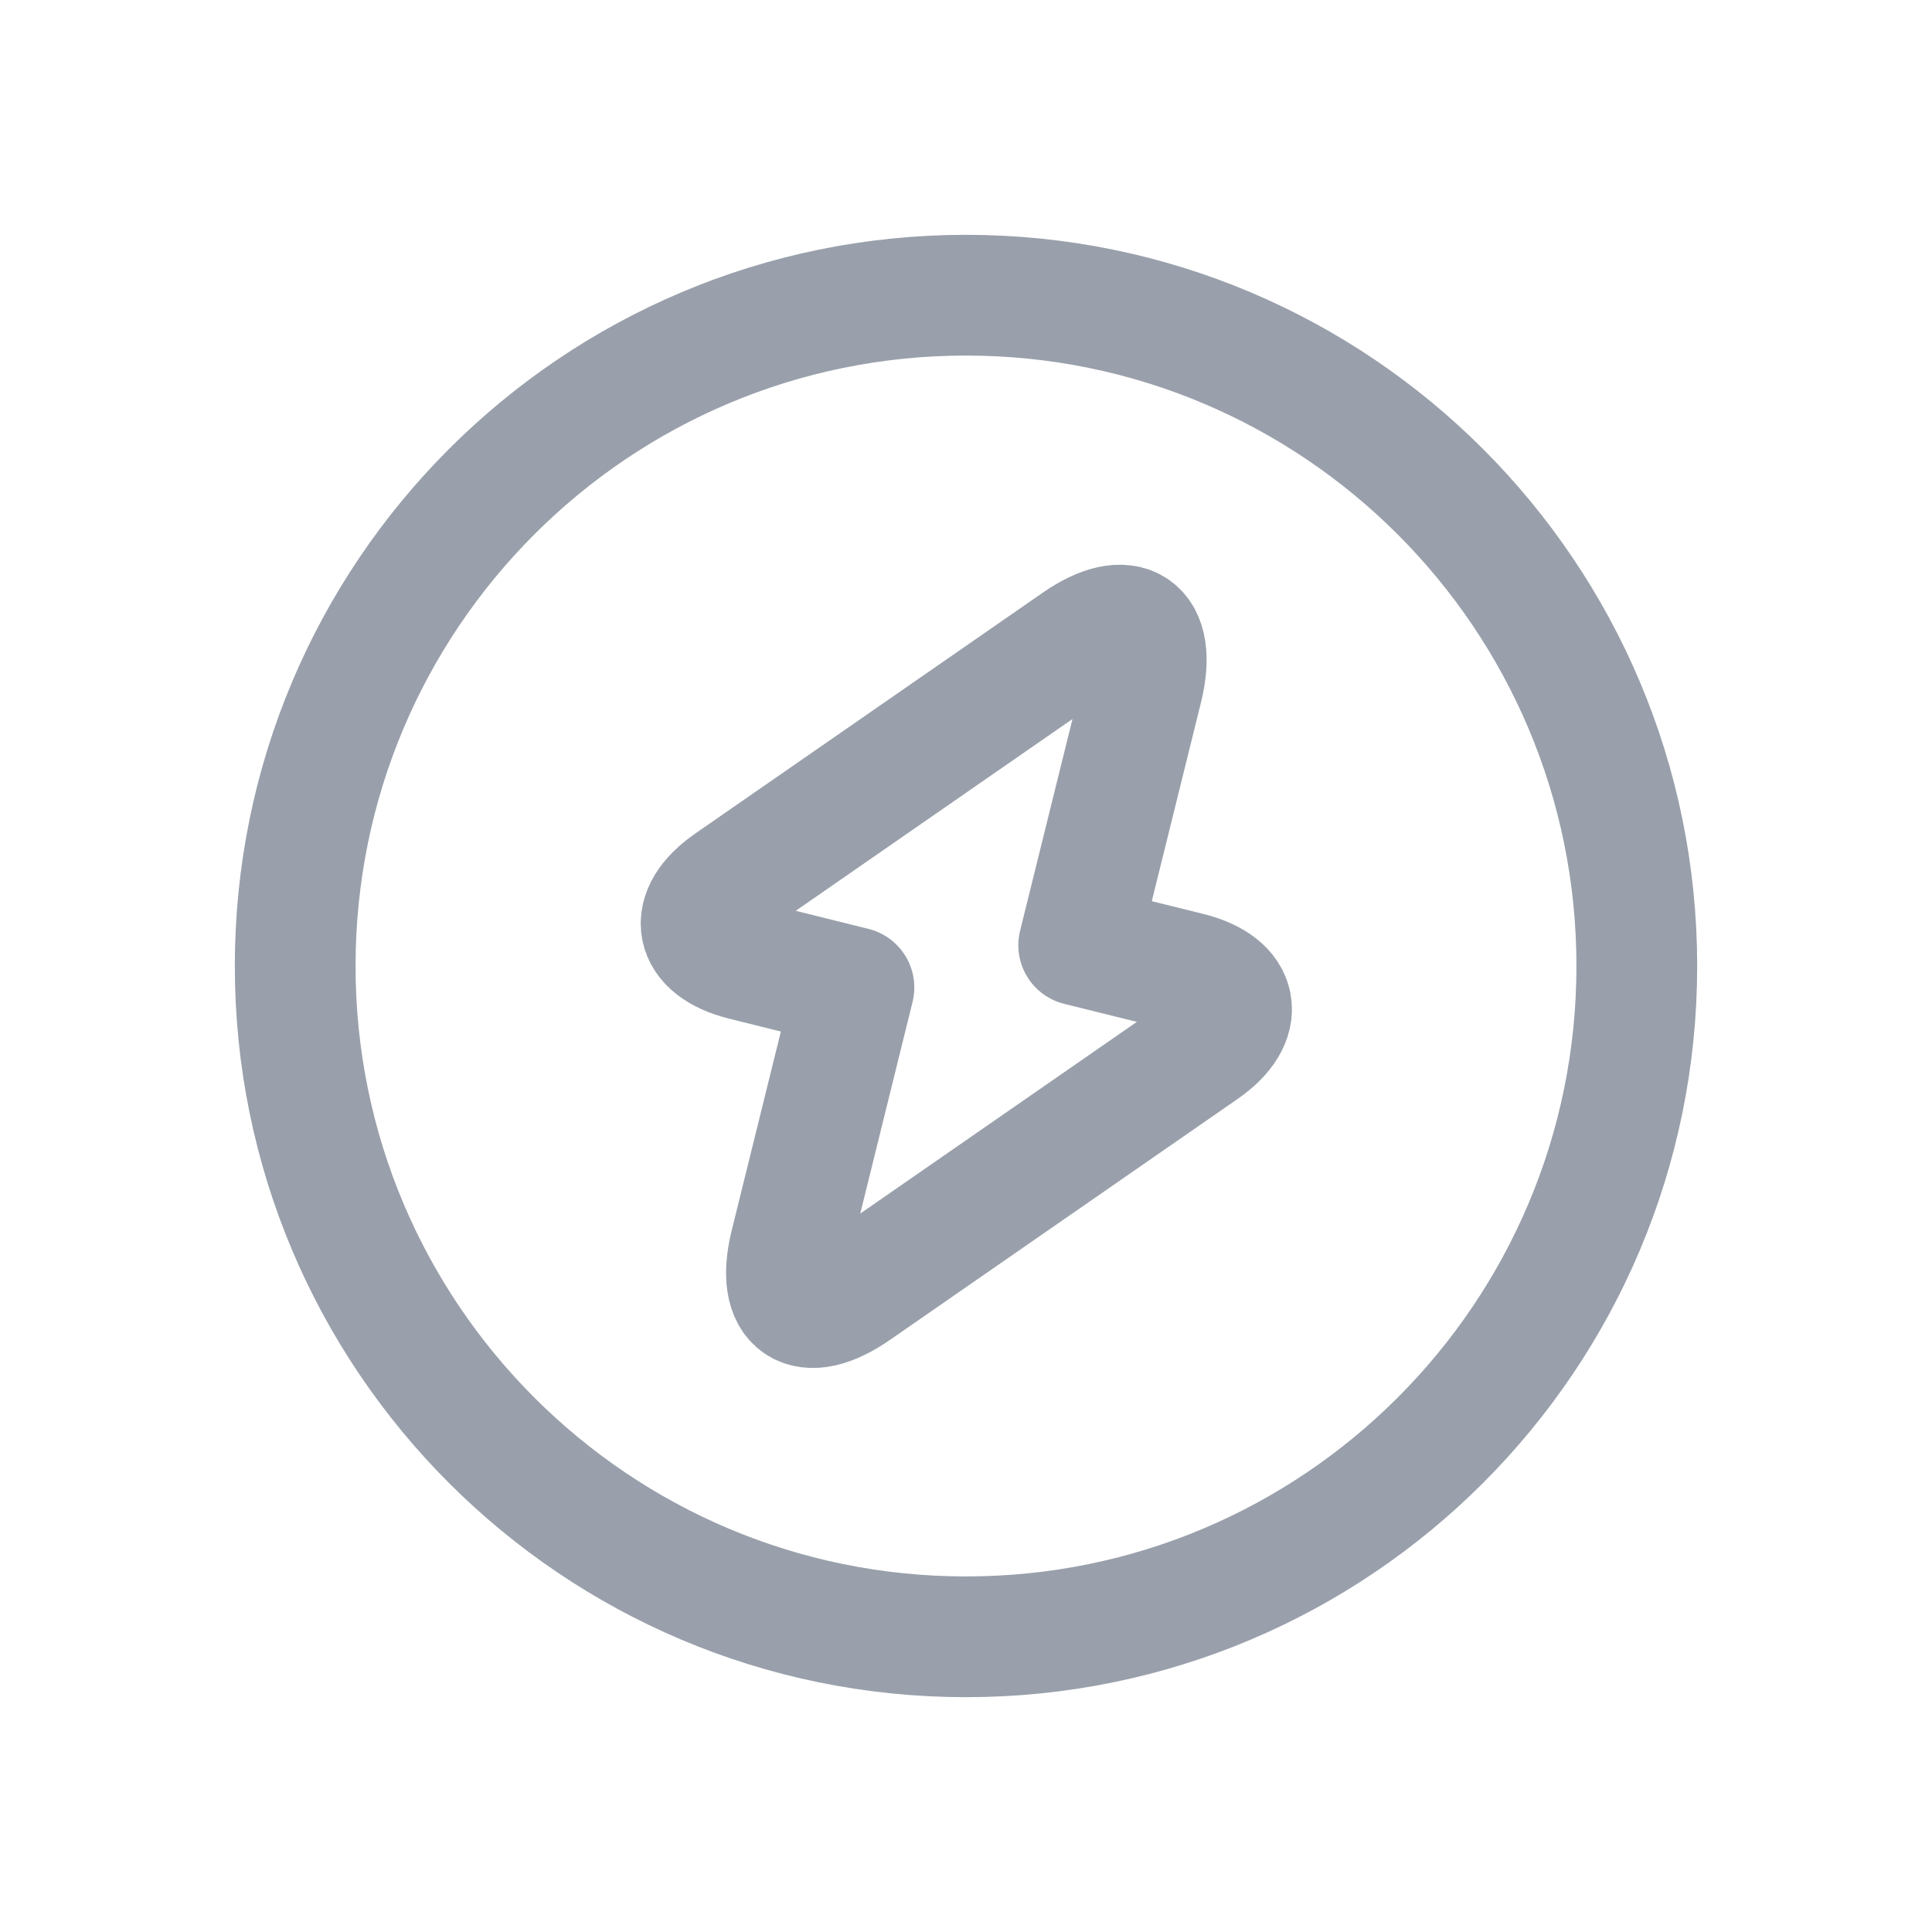
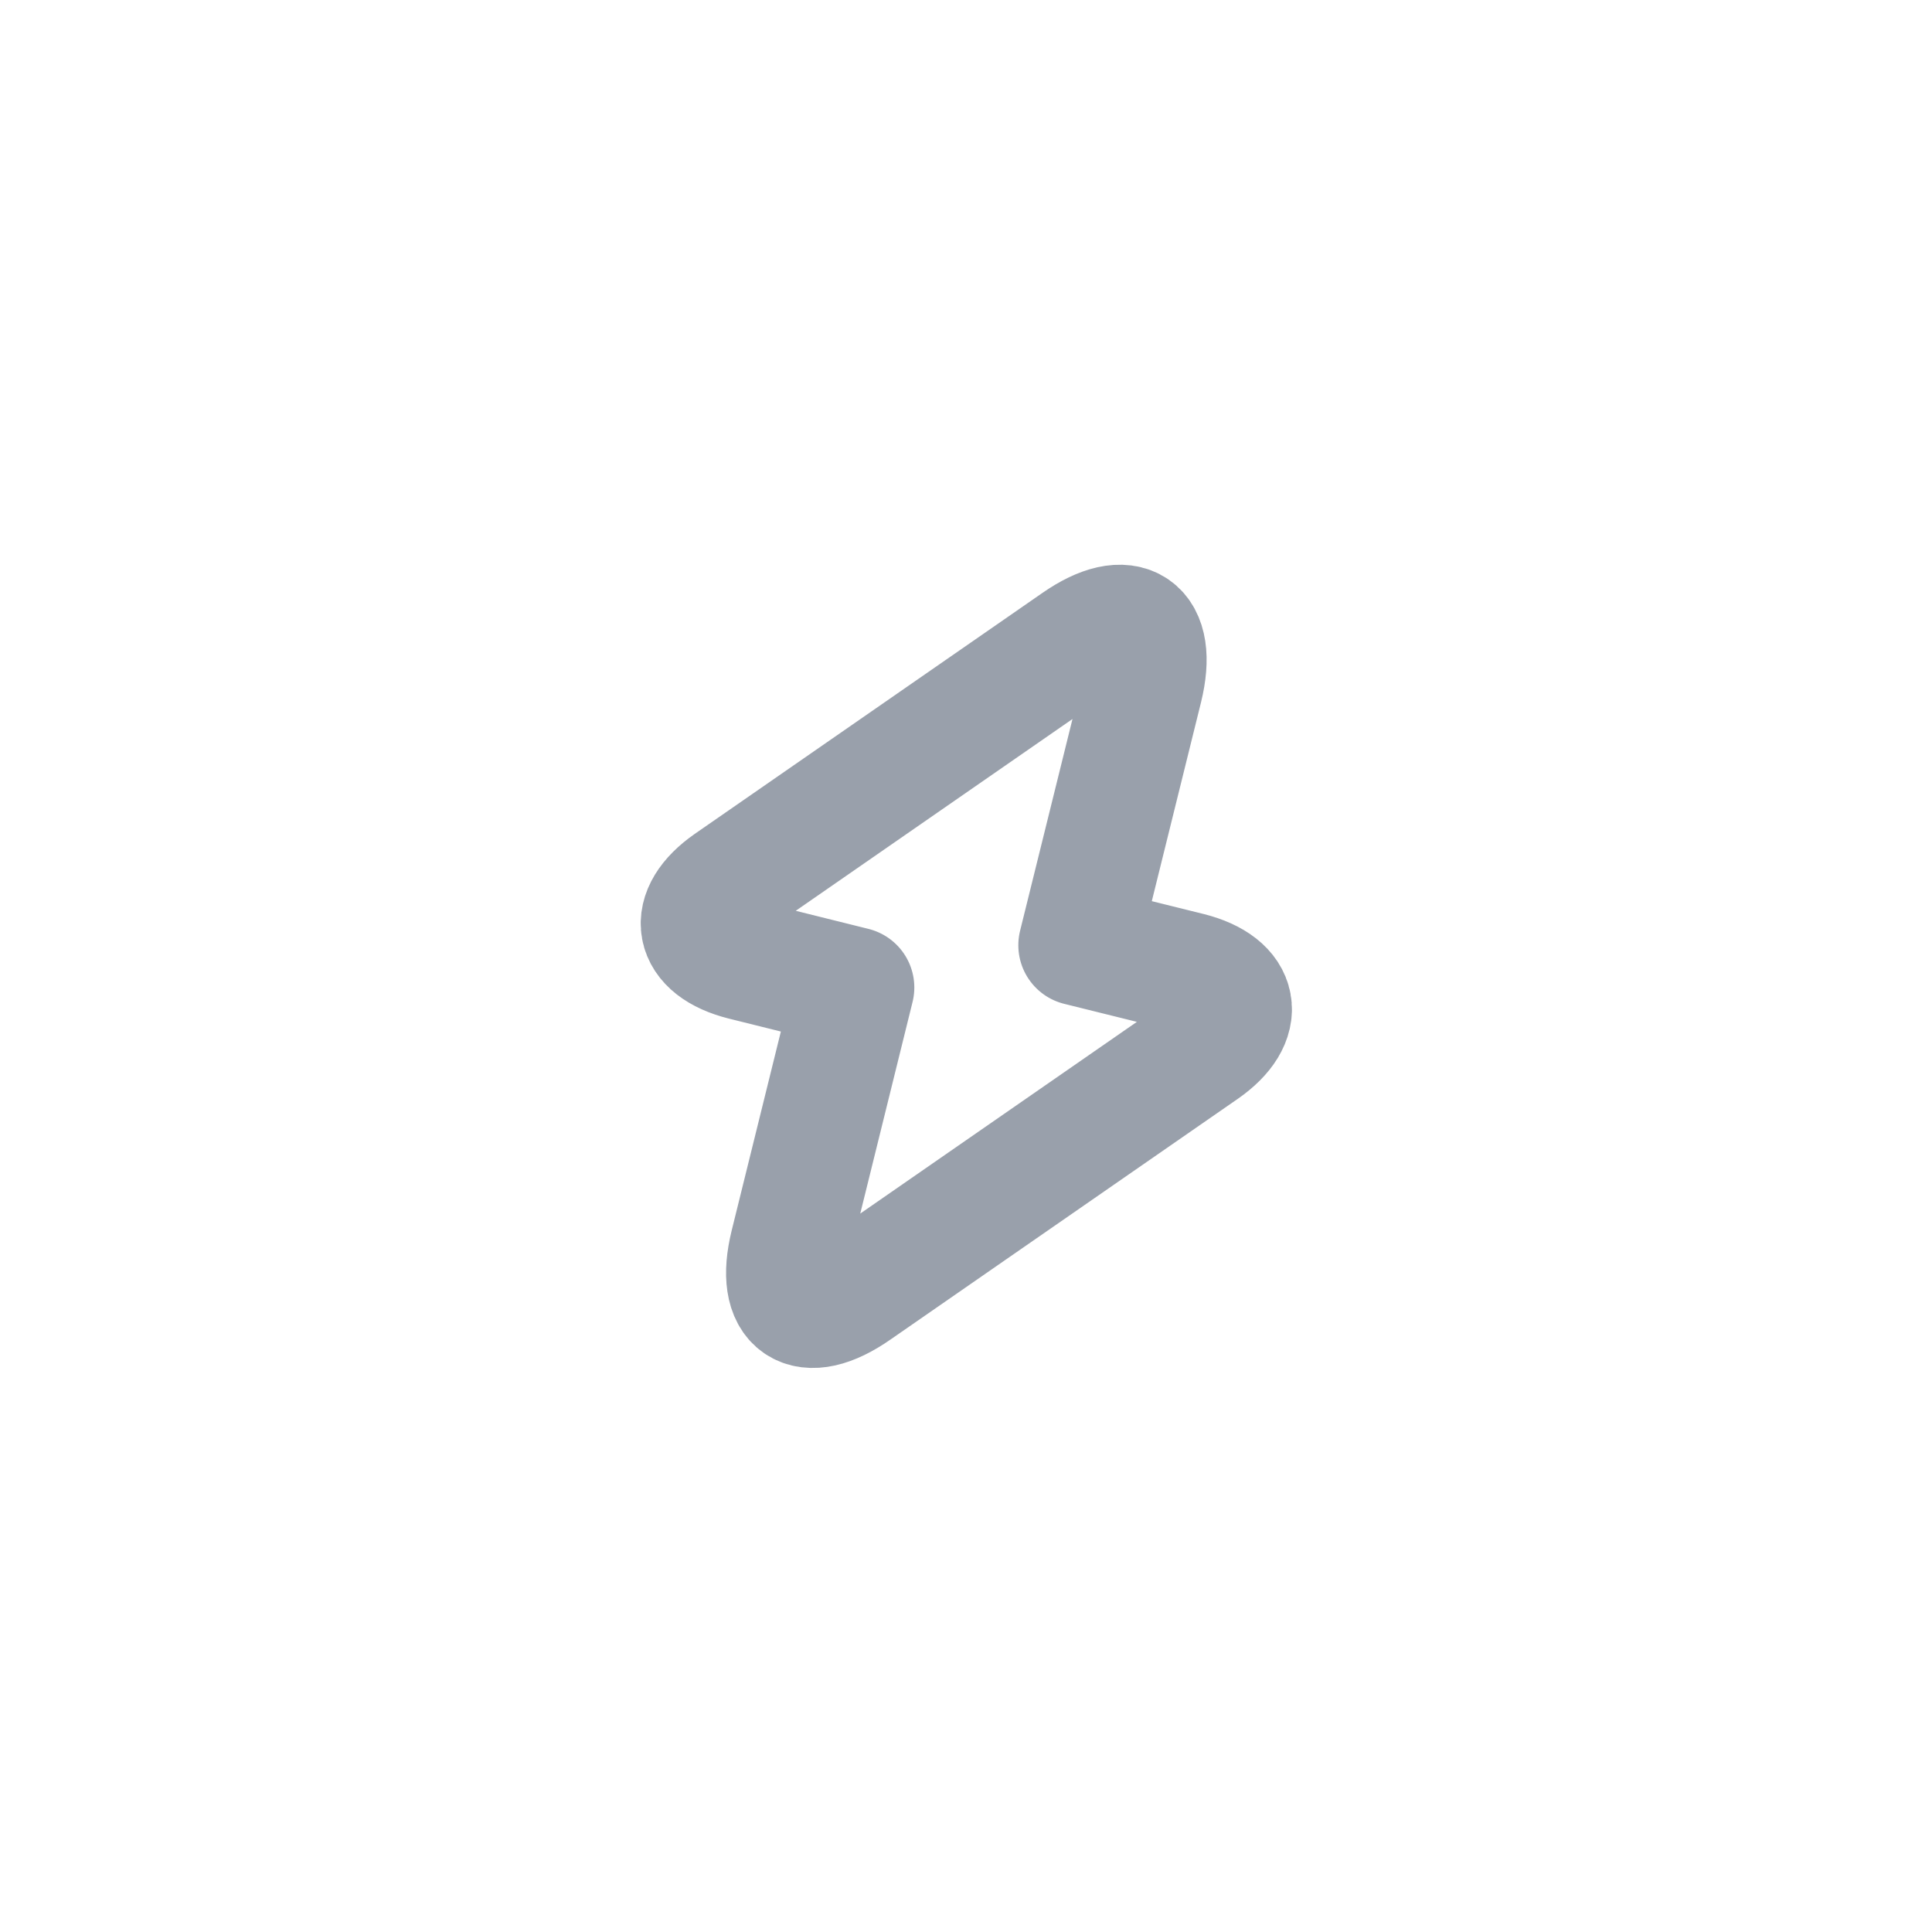
<svg xmlns="http://www.w3.org/2000/svg" width="24" height="24" viewBox="0 0 24 24" fill="none">
-   <path d="M12 20.333C16.602 20.333 20.333 16.602 20.333 12C20.333 7.398 16.602 3.667 12 3.667C7.398 3.667 3.667 7.398 3.667 12C3.667 16.602 7.398 20.333 12 20.333Z" stroke="#99A0AB" stroke-width="1.5" stroke-linecap="round" stroke-linejoin="round" />
  <path d="M9.233 11.925L10.608 12.267L9.817 15.467C9.633 16.217 10 16.467 10.633 16.025L14.95 13.033C15.475 12.667 15.4 12.242 14.775 12.083L13.4 11.742L14.192 8.542C14.375 7.792 14.008 7.542 13.375 7.983L9.058 10.975C8.533 11.342 8.608 11.767 9.233 11.925Z" stroke="#99A0AB" stroke-width="1.5" stroke-miterlimit="10" stroke-linecap="round" stroke-linejoin="round" />
</svg>